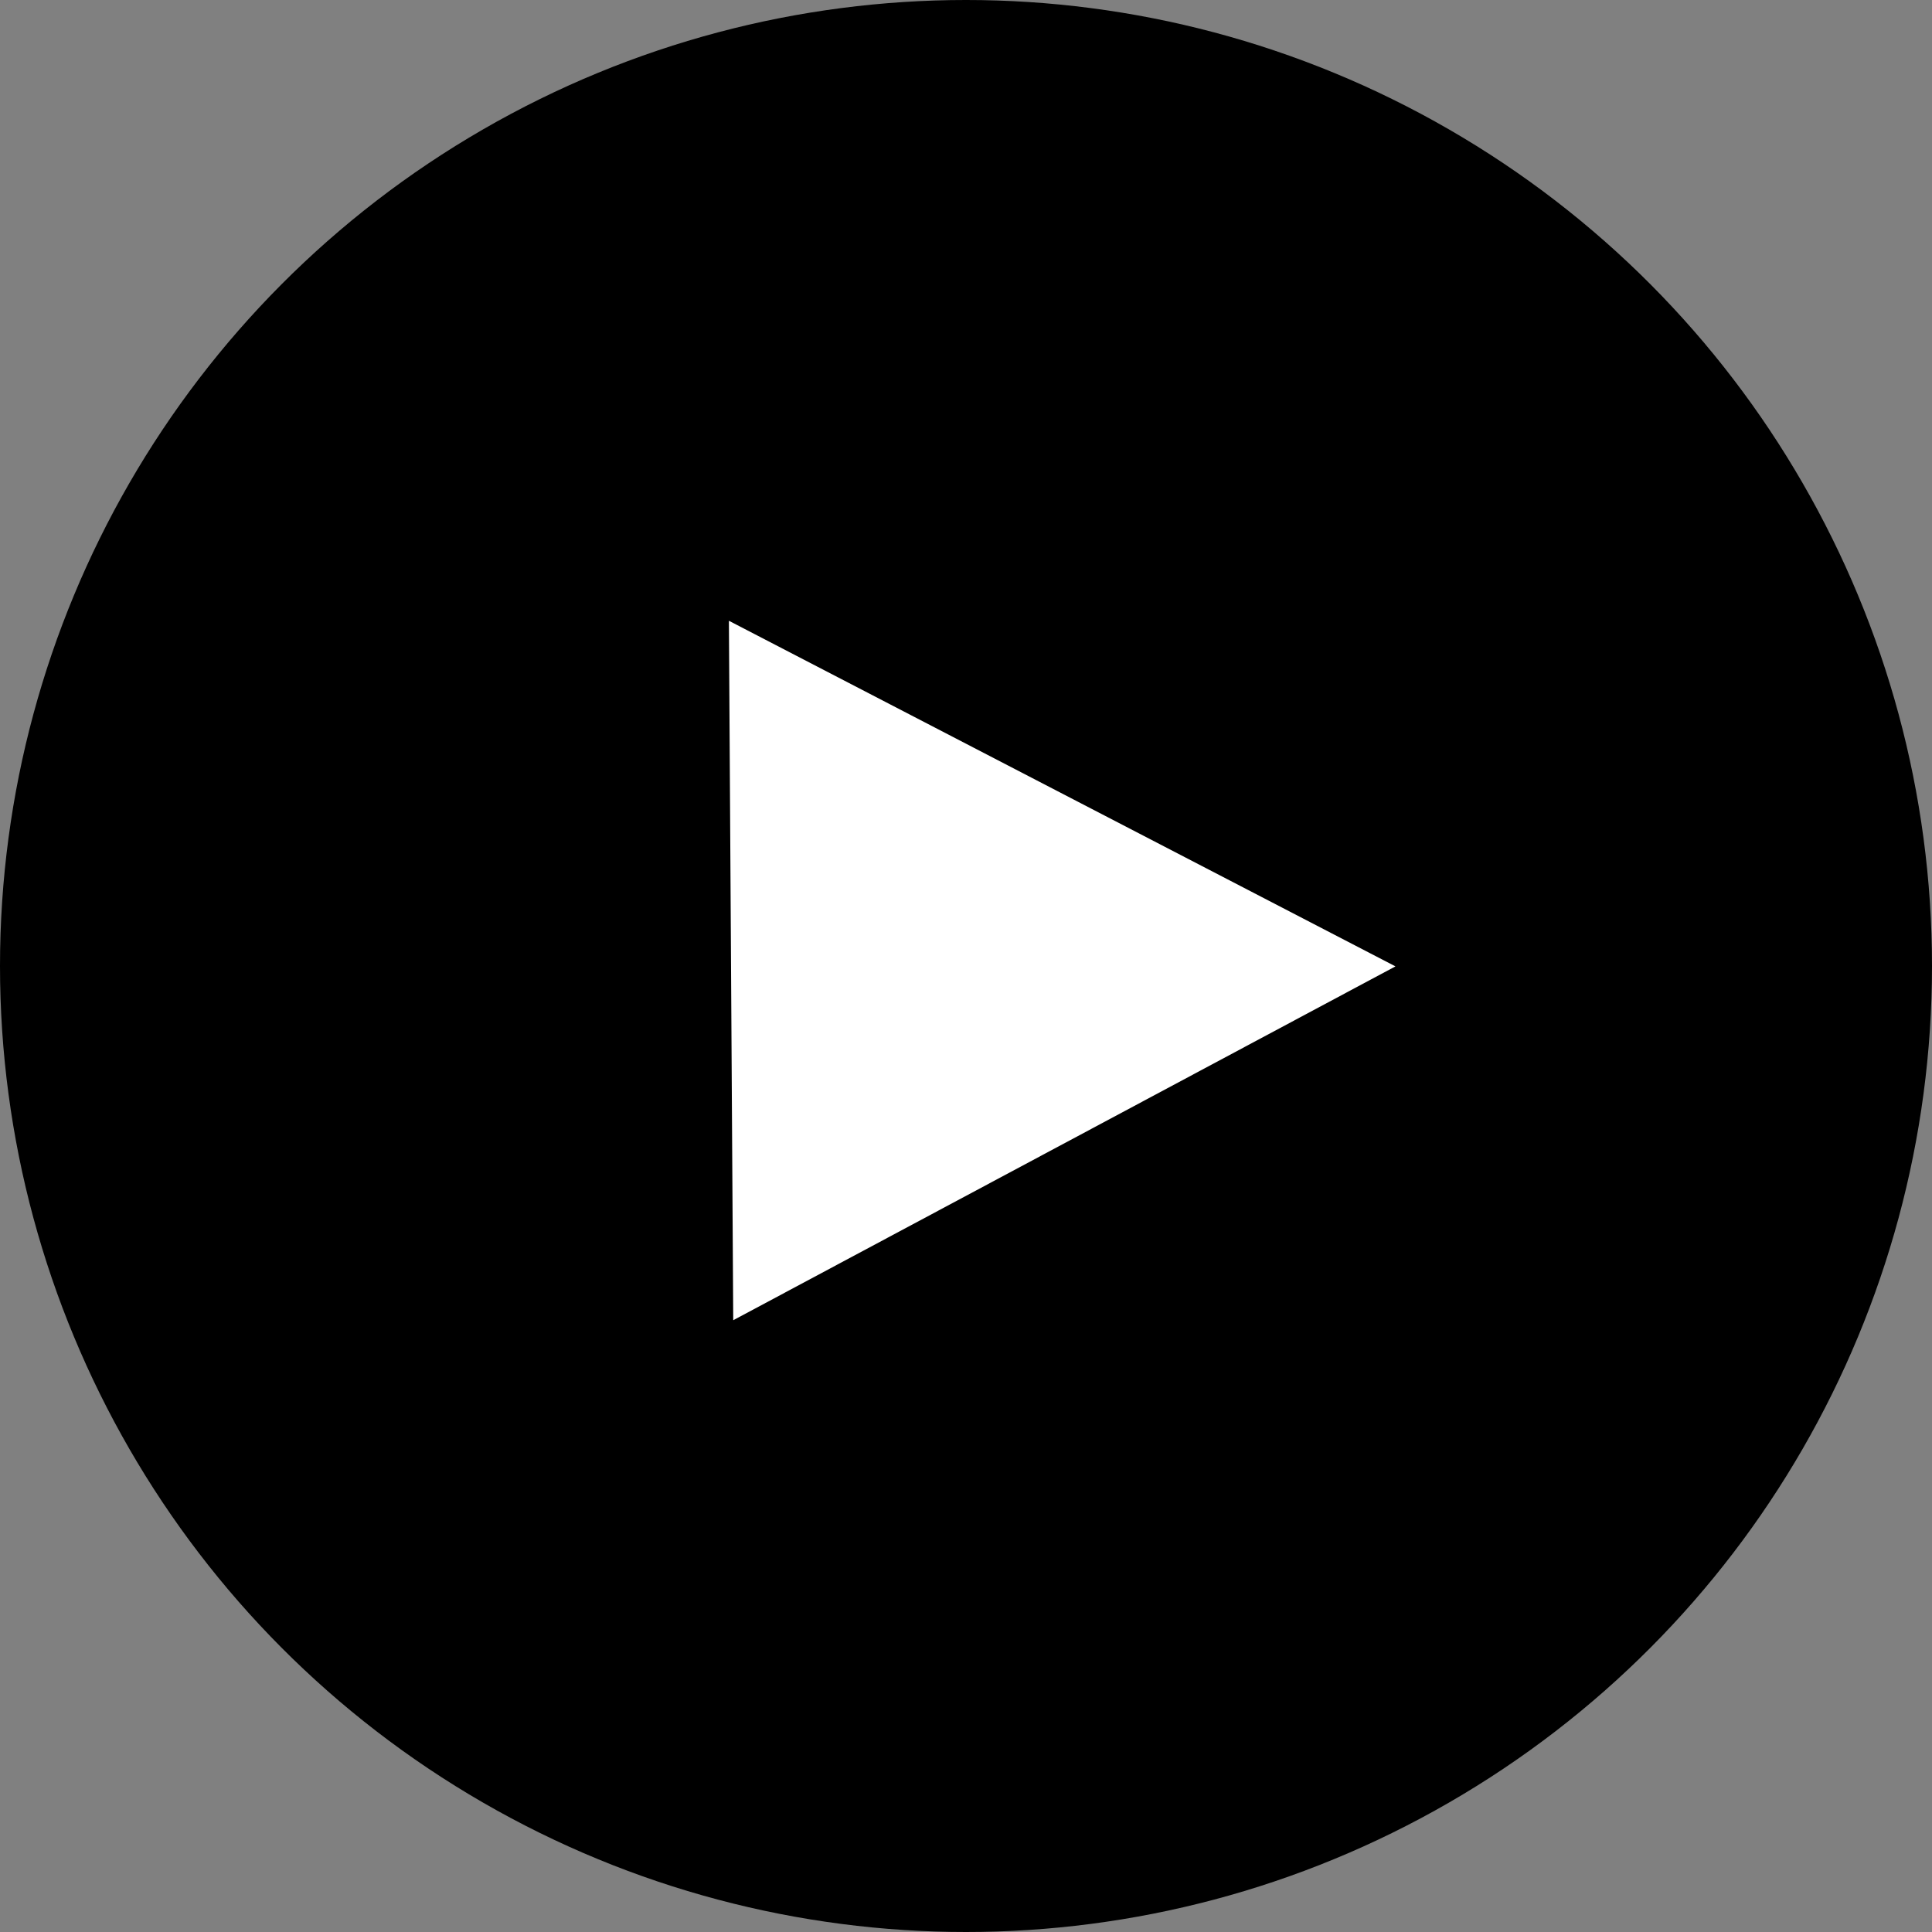
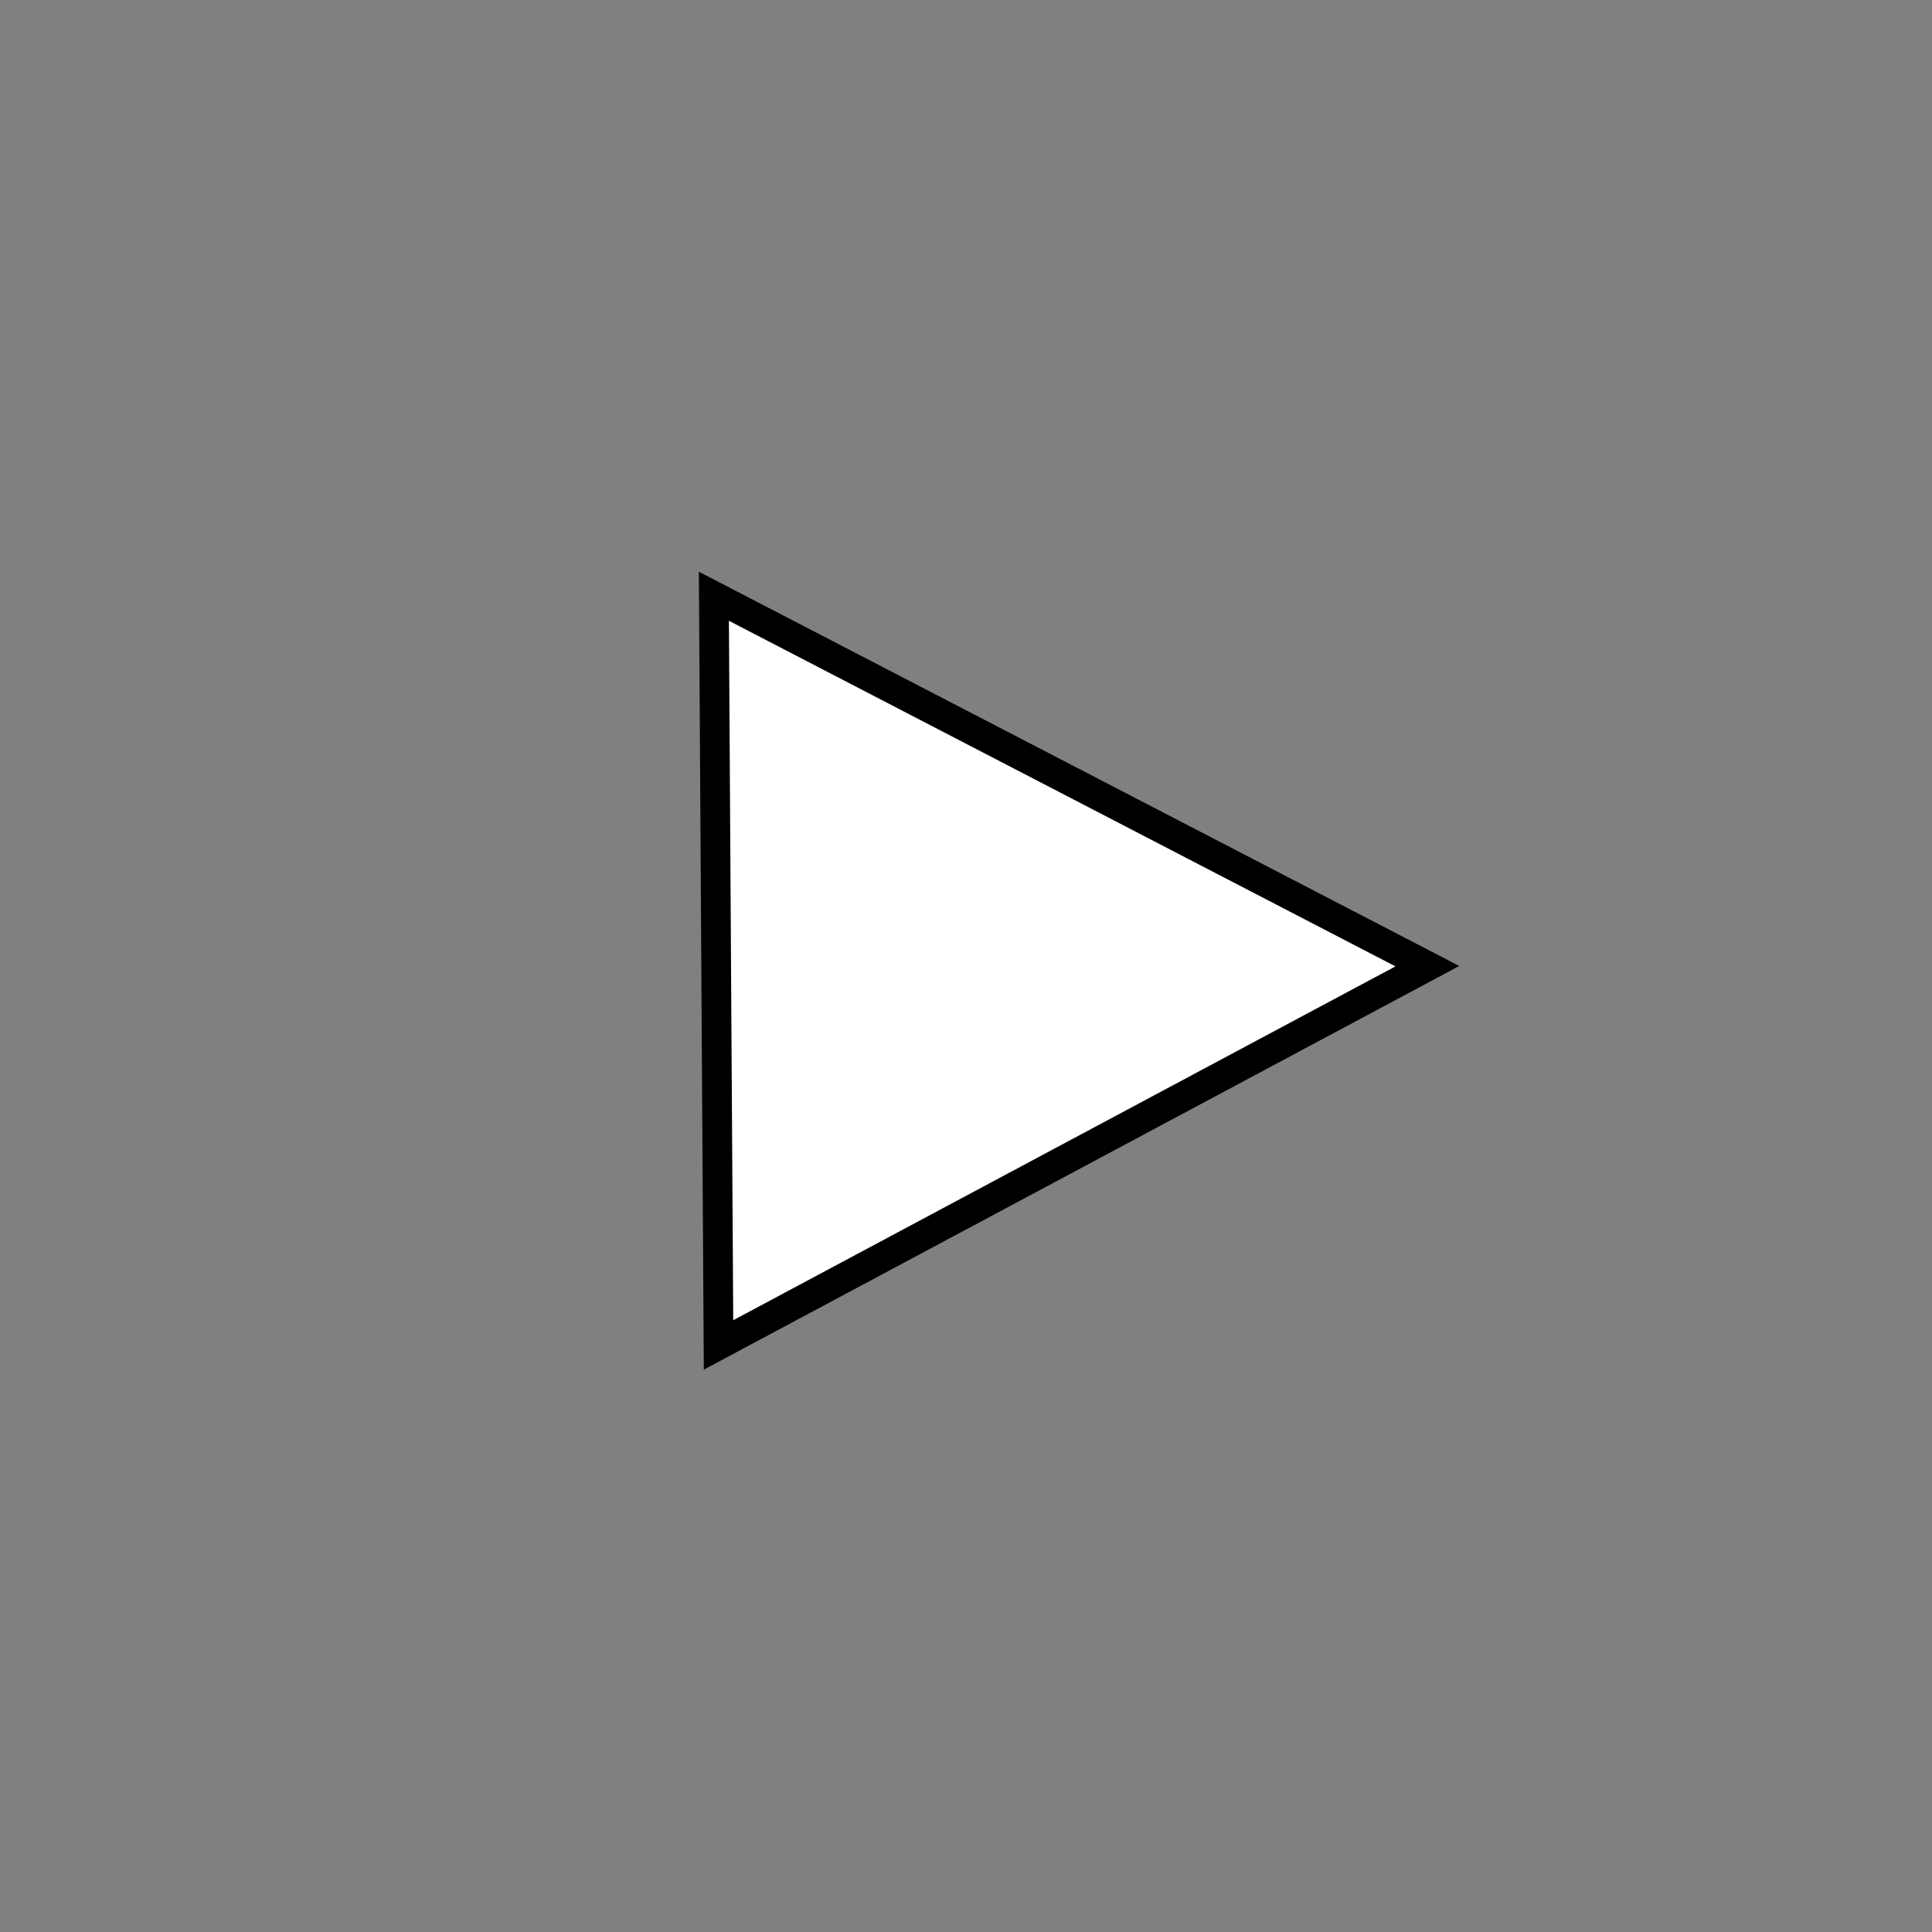
<svg xmlns="http://www.w3.org/2000/svg" width="65" height="65" viewBox="0 0 65 65" fill="none">
  <rect x="0" y="0" width="65" height="65" fill="#808080" stroke="none" />
-   <circle cx="32.5" cy="32.5" r="32.5" fill="black" />
-   <path d="M24.018 20.06L48.022 32.506L24.174 45.249L24.018 20.06Z" fill="white" stroke="black" />
+   <path d="M24.018 20.06L48.022 32.506L24.174 45.249Z" fill="white" stroke="black" />
</svg>